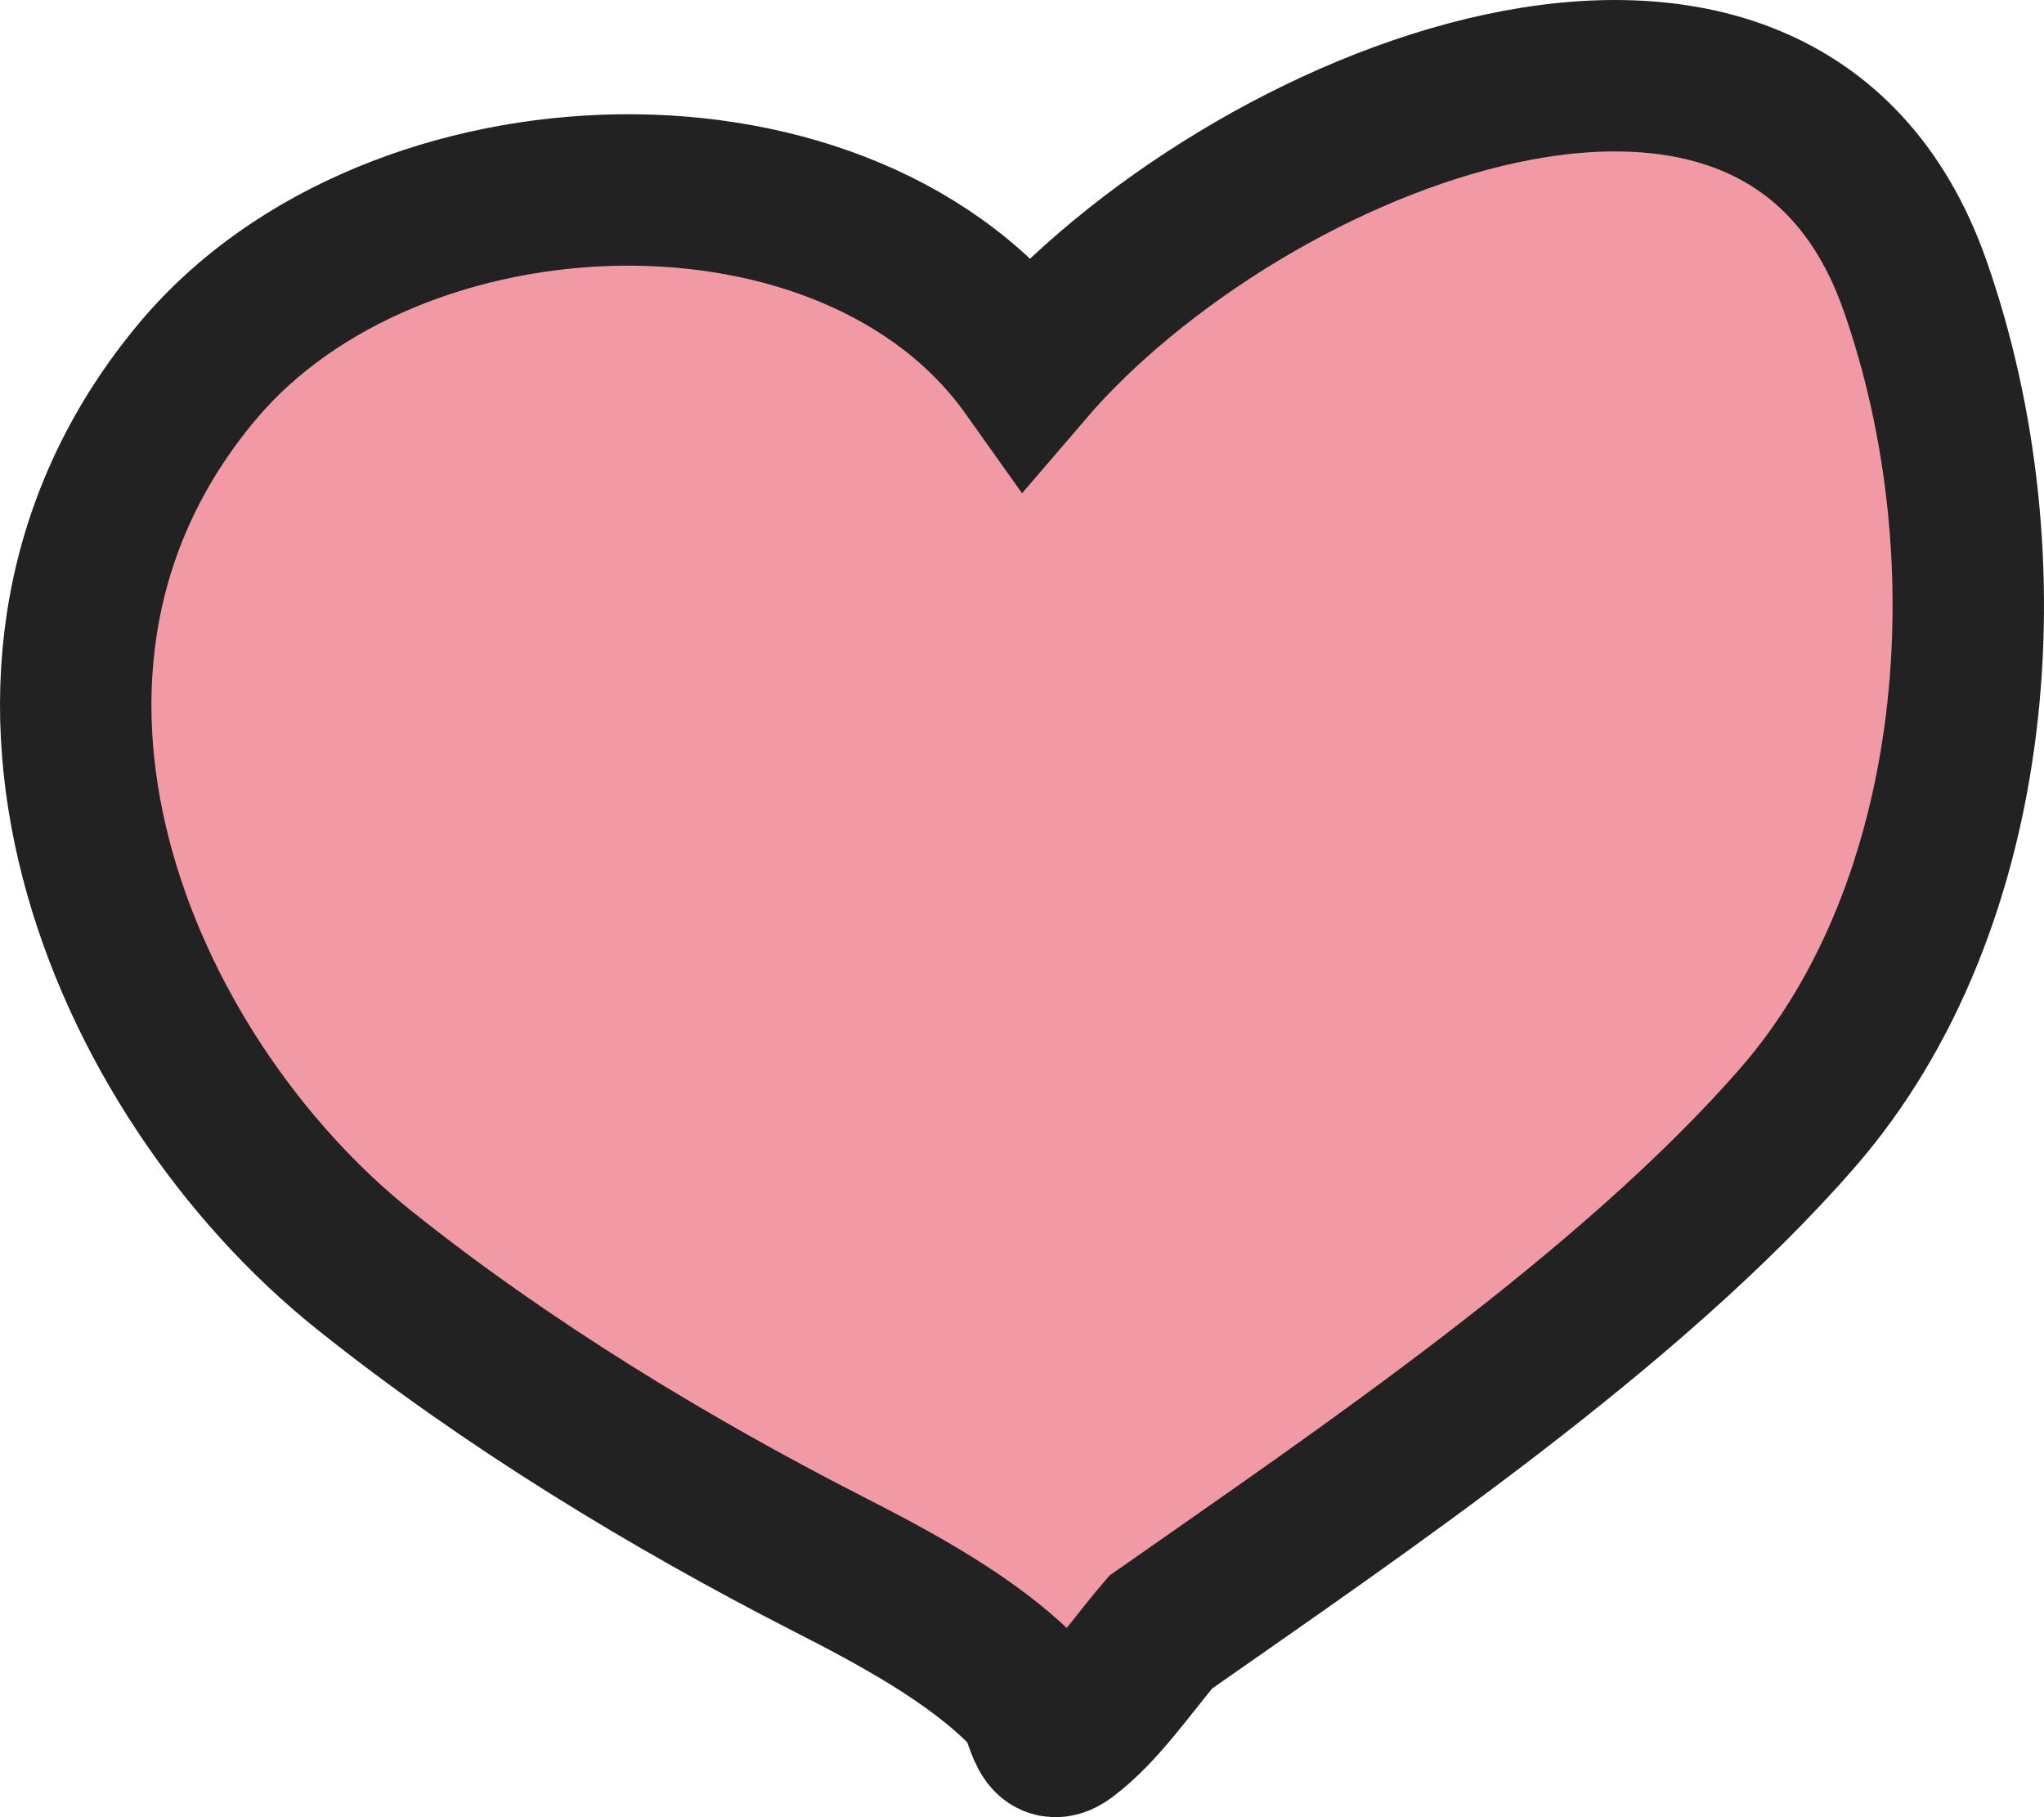
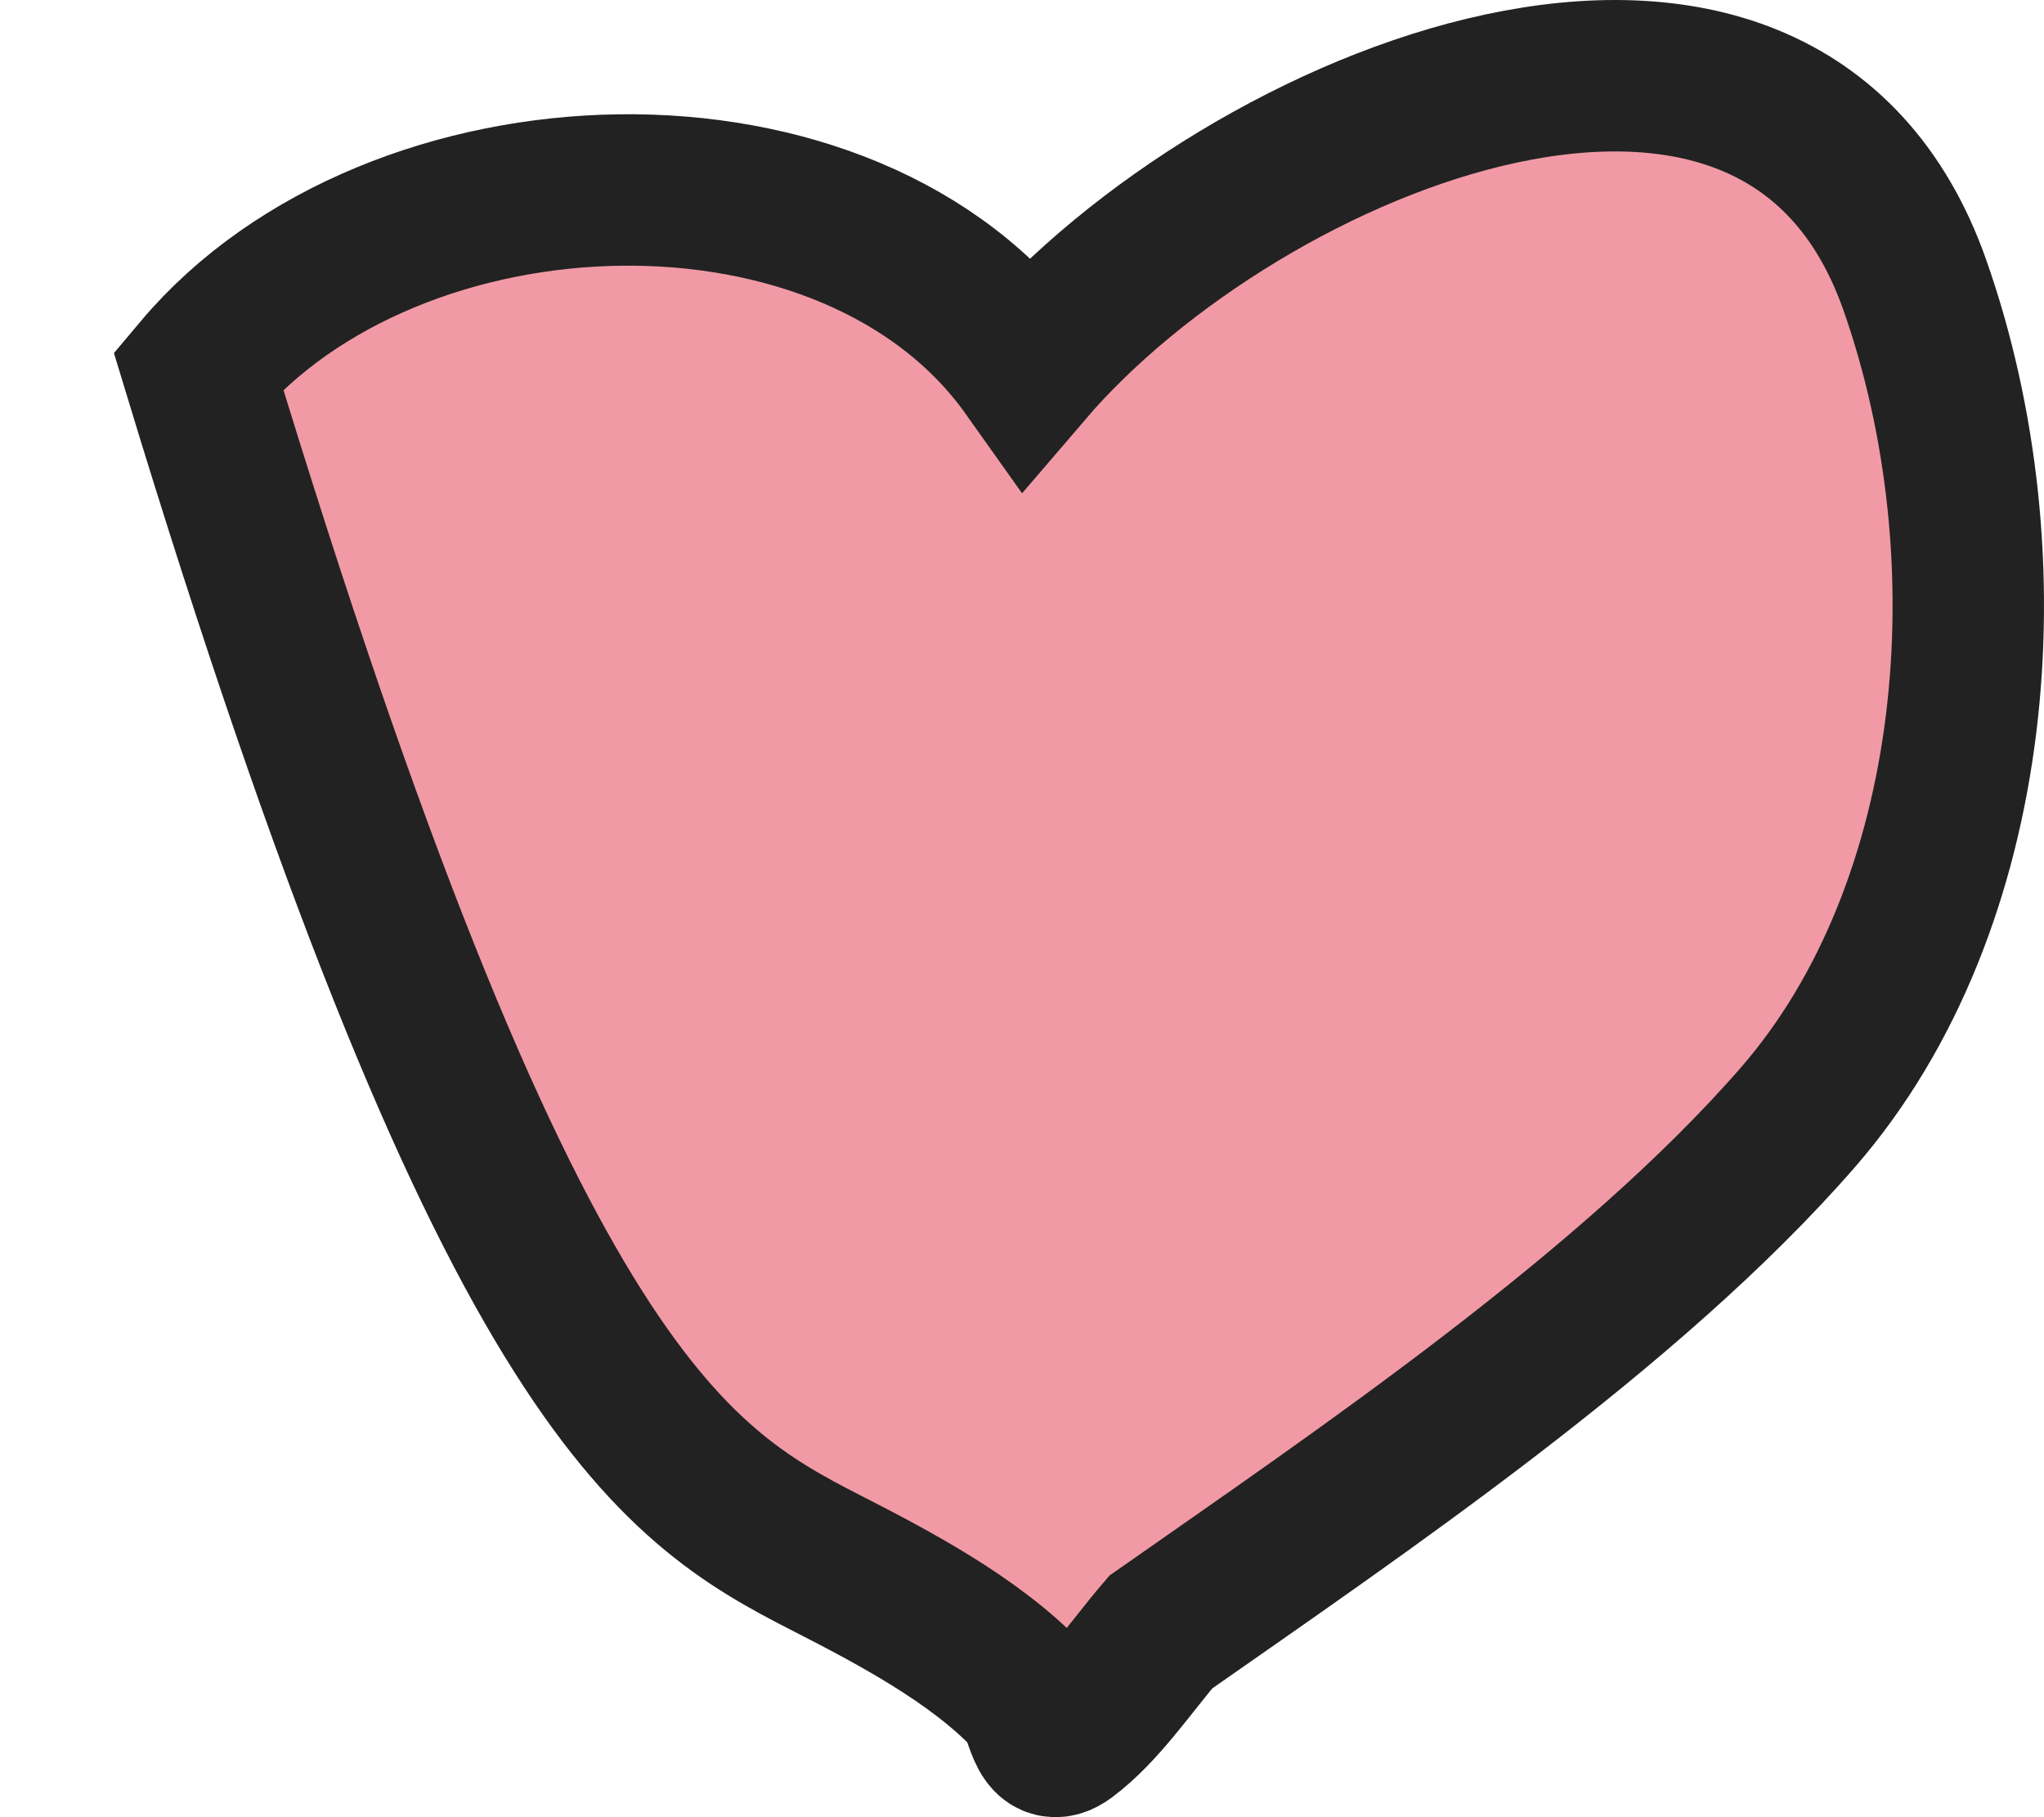
<svg xmlns="http://www.w3.org/2000/svg" width="54" height="48" viewBox="0 0 54 48" fill="none">
-   <path d="M50.587 7.528C47.004 -2.658 32.856 3.12 27.149 9.783C22.483 3.213 10.401 3.649 5.239 9.783C-1.372 17.637 3.173 28.394 9.621 33.549C13.37 36.547 17.683 39.163 21.844 41.292C23.56 42.17 25.738 43.31 27.149 44.793C27.562 45.227 27.496 46.386 28.187 45.87C29.117 45.175 29.886 44.02 30.666 43.11C35.93 39.422 43.069 34.608 47.502 29.51C52.347 23.938 53.115 14.714 50.587 7.528Z" fill="#F19AA5" stroke="#222222" stroke-width="4" stroke-linecap="round" />
+   <path d="M50.587 7.528C47.004 -2.658 32.856 3.12 27.149 9.783C22.483 3.213 10.401 3.649 5.239 9.783C13.37 36.547 17.683 39.163 21.844 41.292C23.56 42.17 25.738 43.31 27.149 44.793C27.562 45.227 27.496 46.386 28.187 45.87C29.117 45.175 29.886 44.02 30.666 43.11C35.93 39.422 43.069 34.608 47.502 29.51C52.347 23.938 53.115 14.714 50.587 7.528Z" fill="#F19AA5" stroke="#222222" stroke-width="4" stroke-linecap="round" />
</svg>